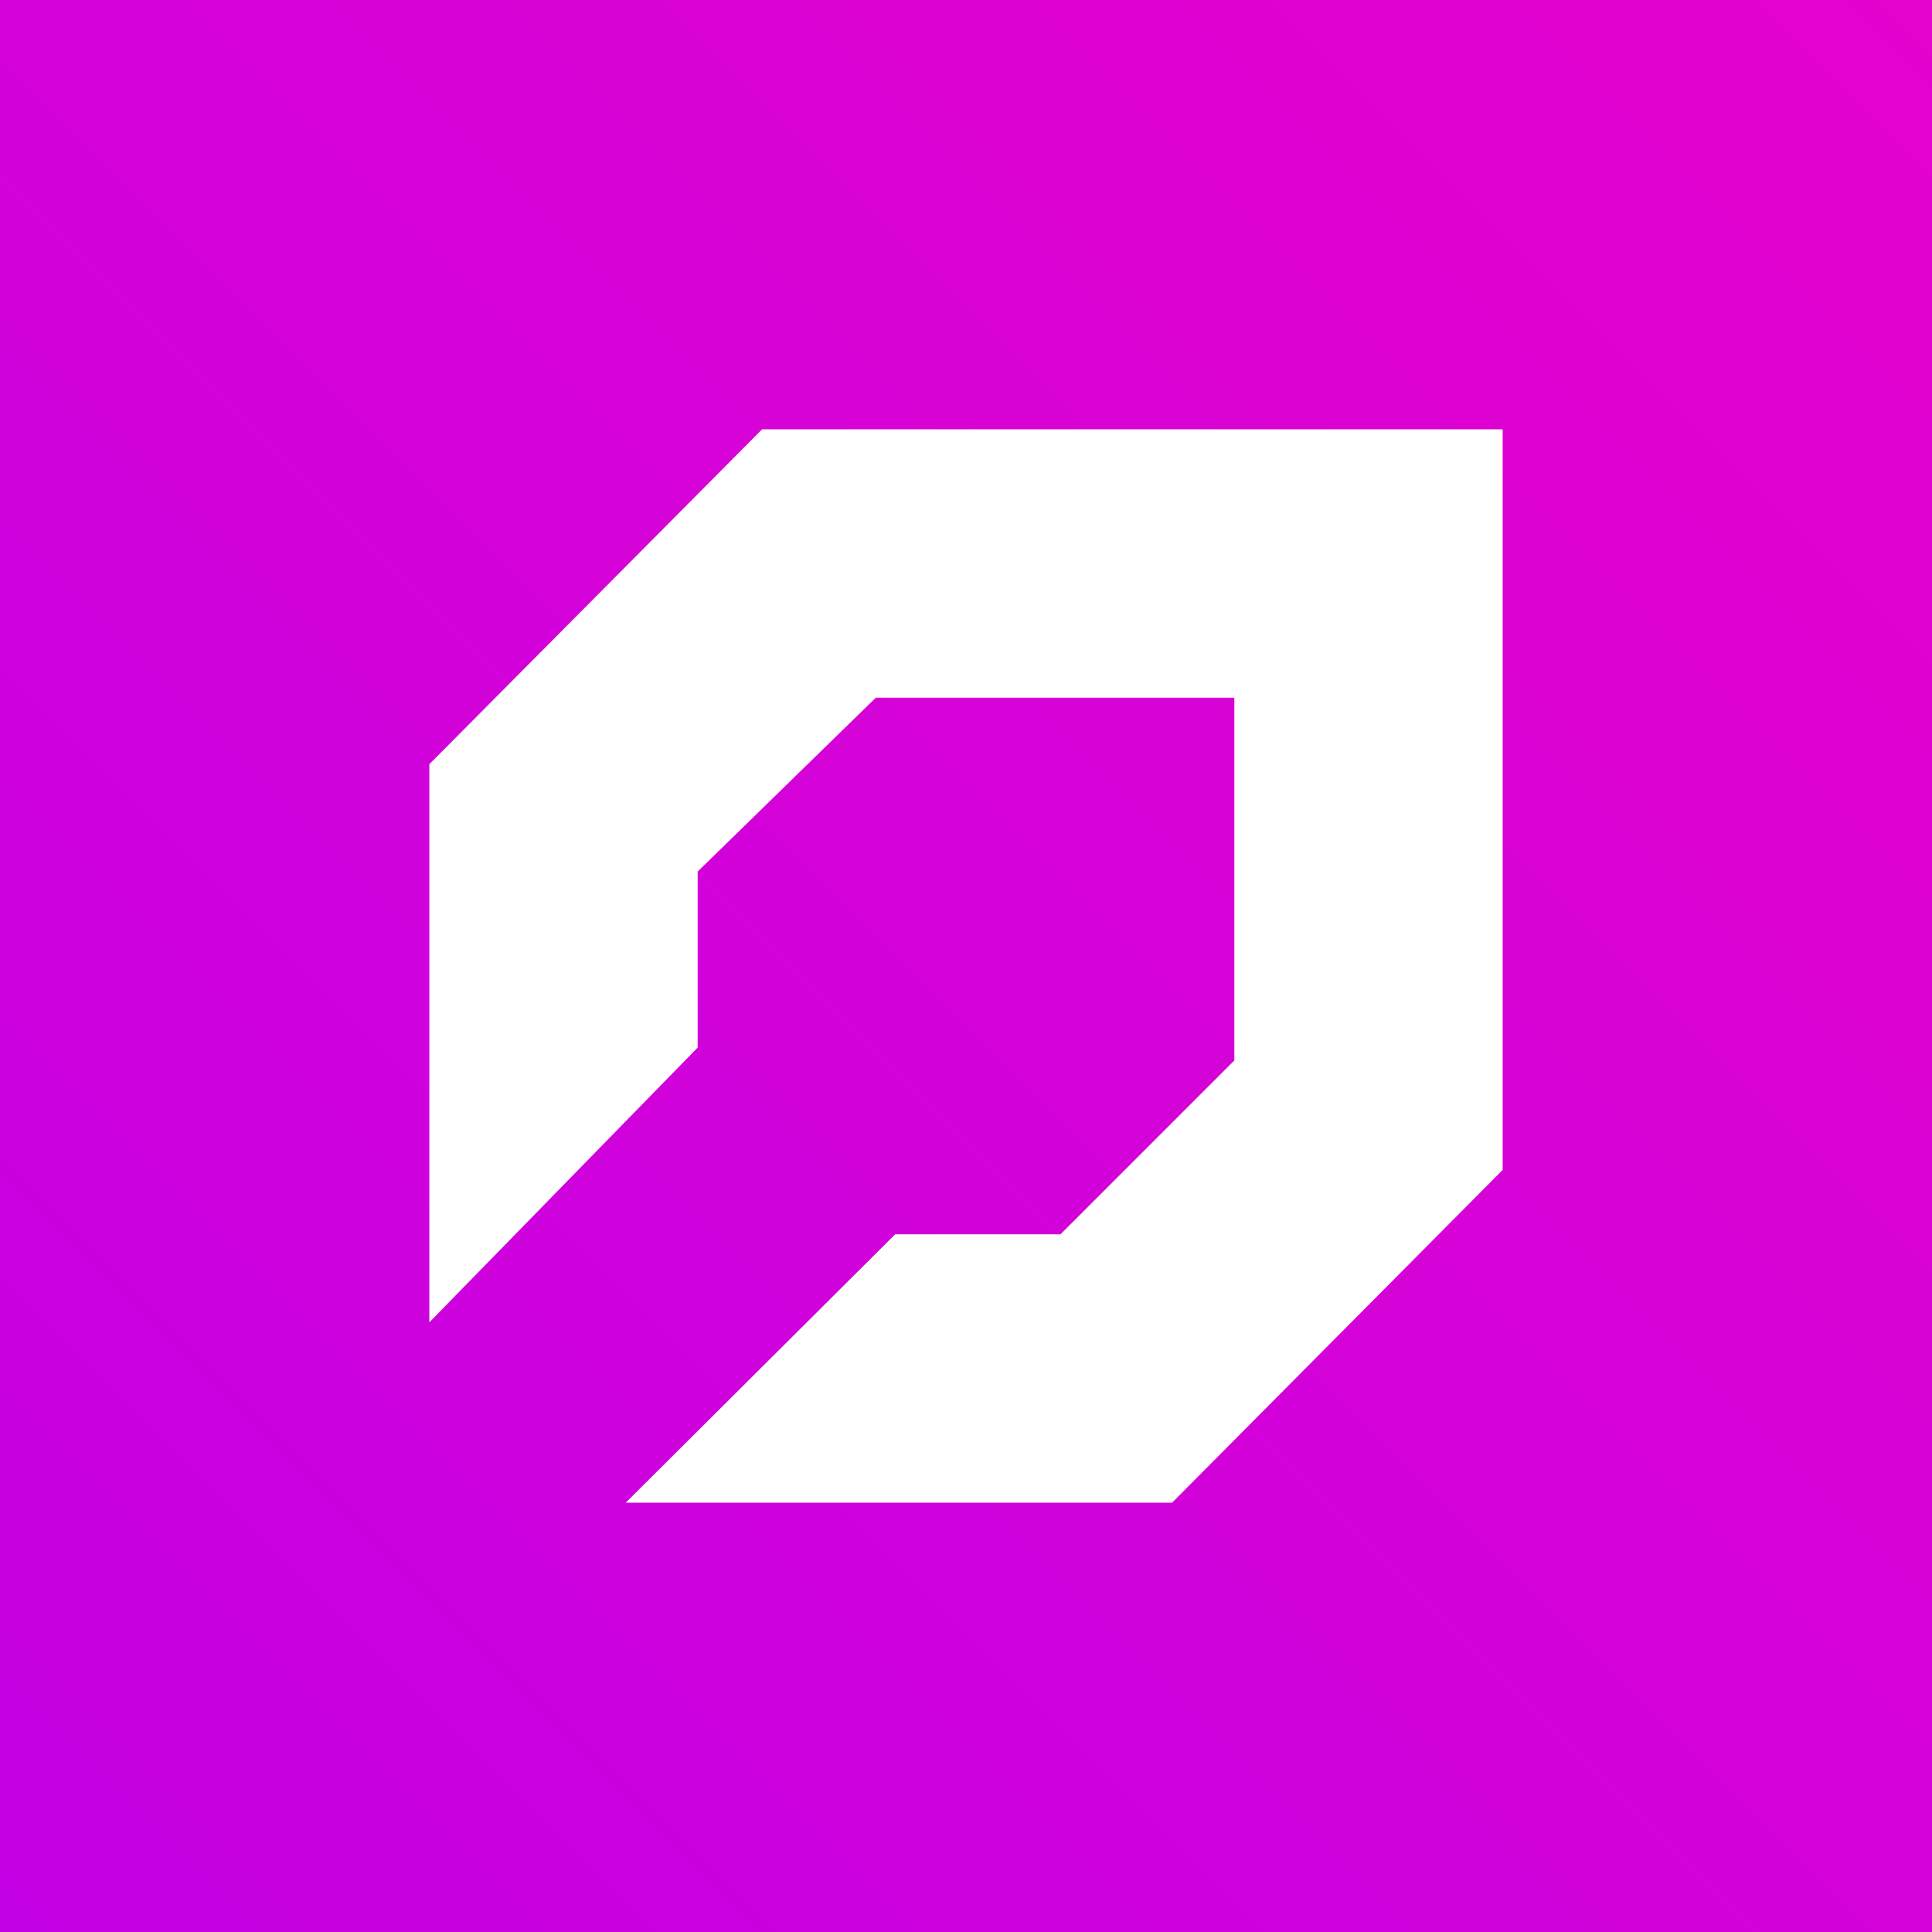
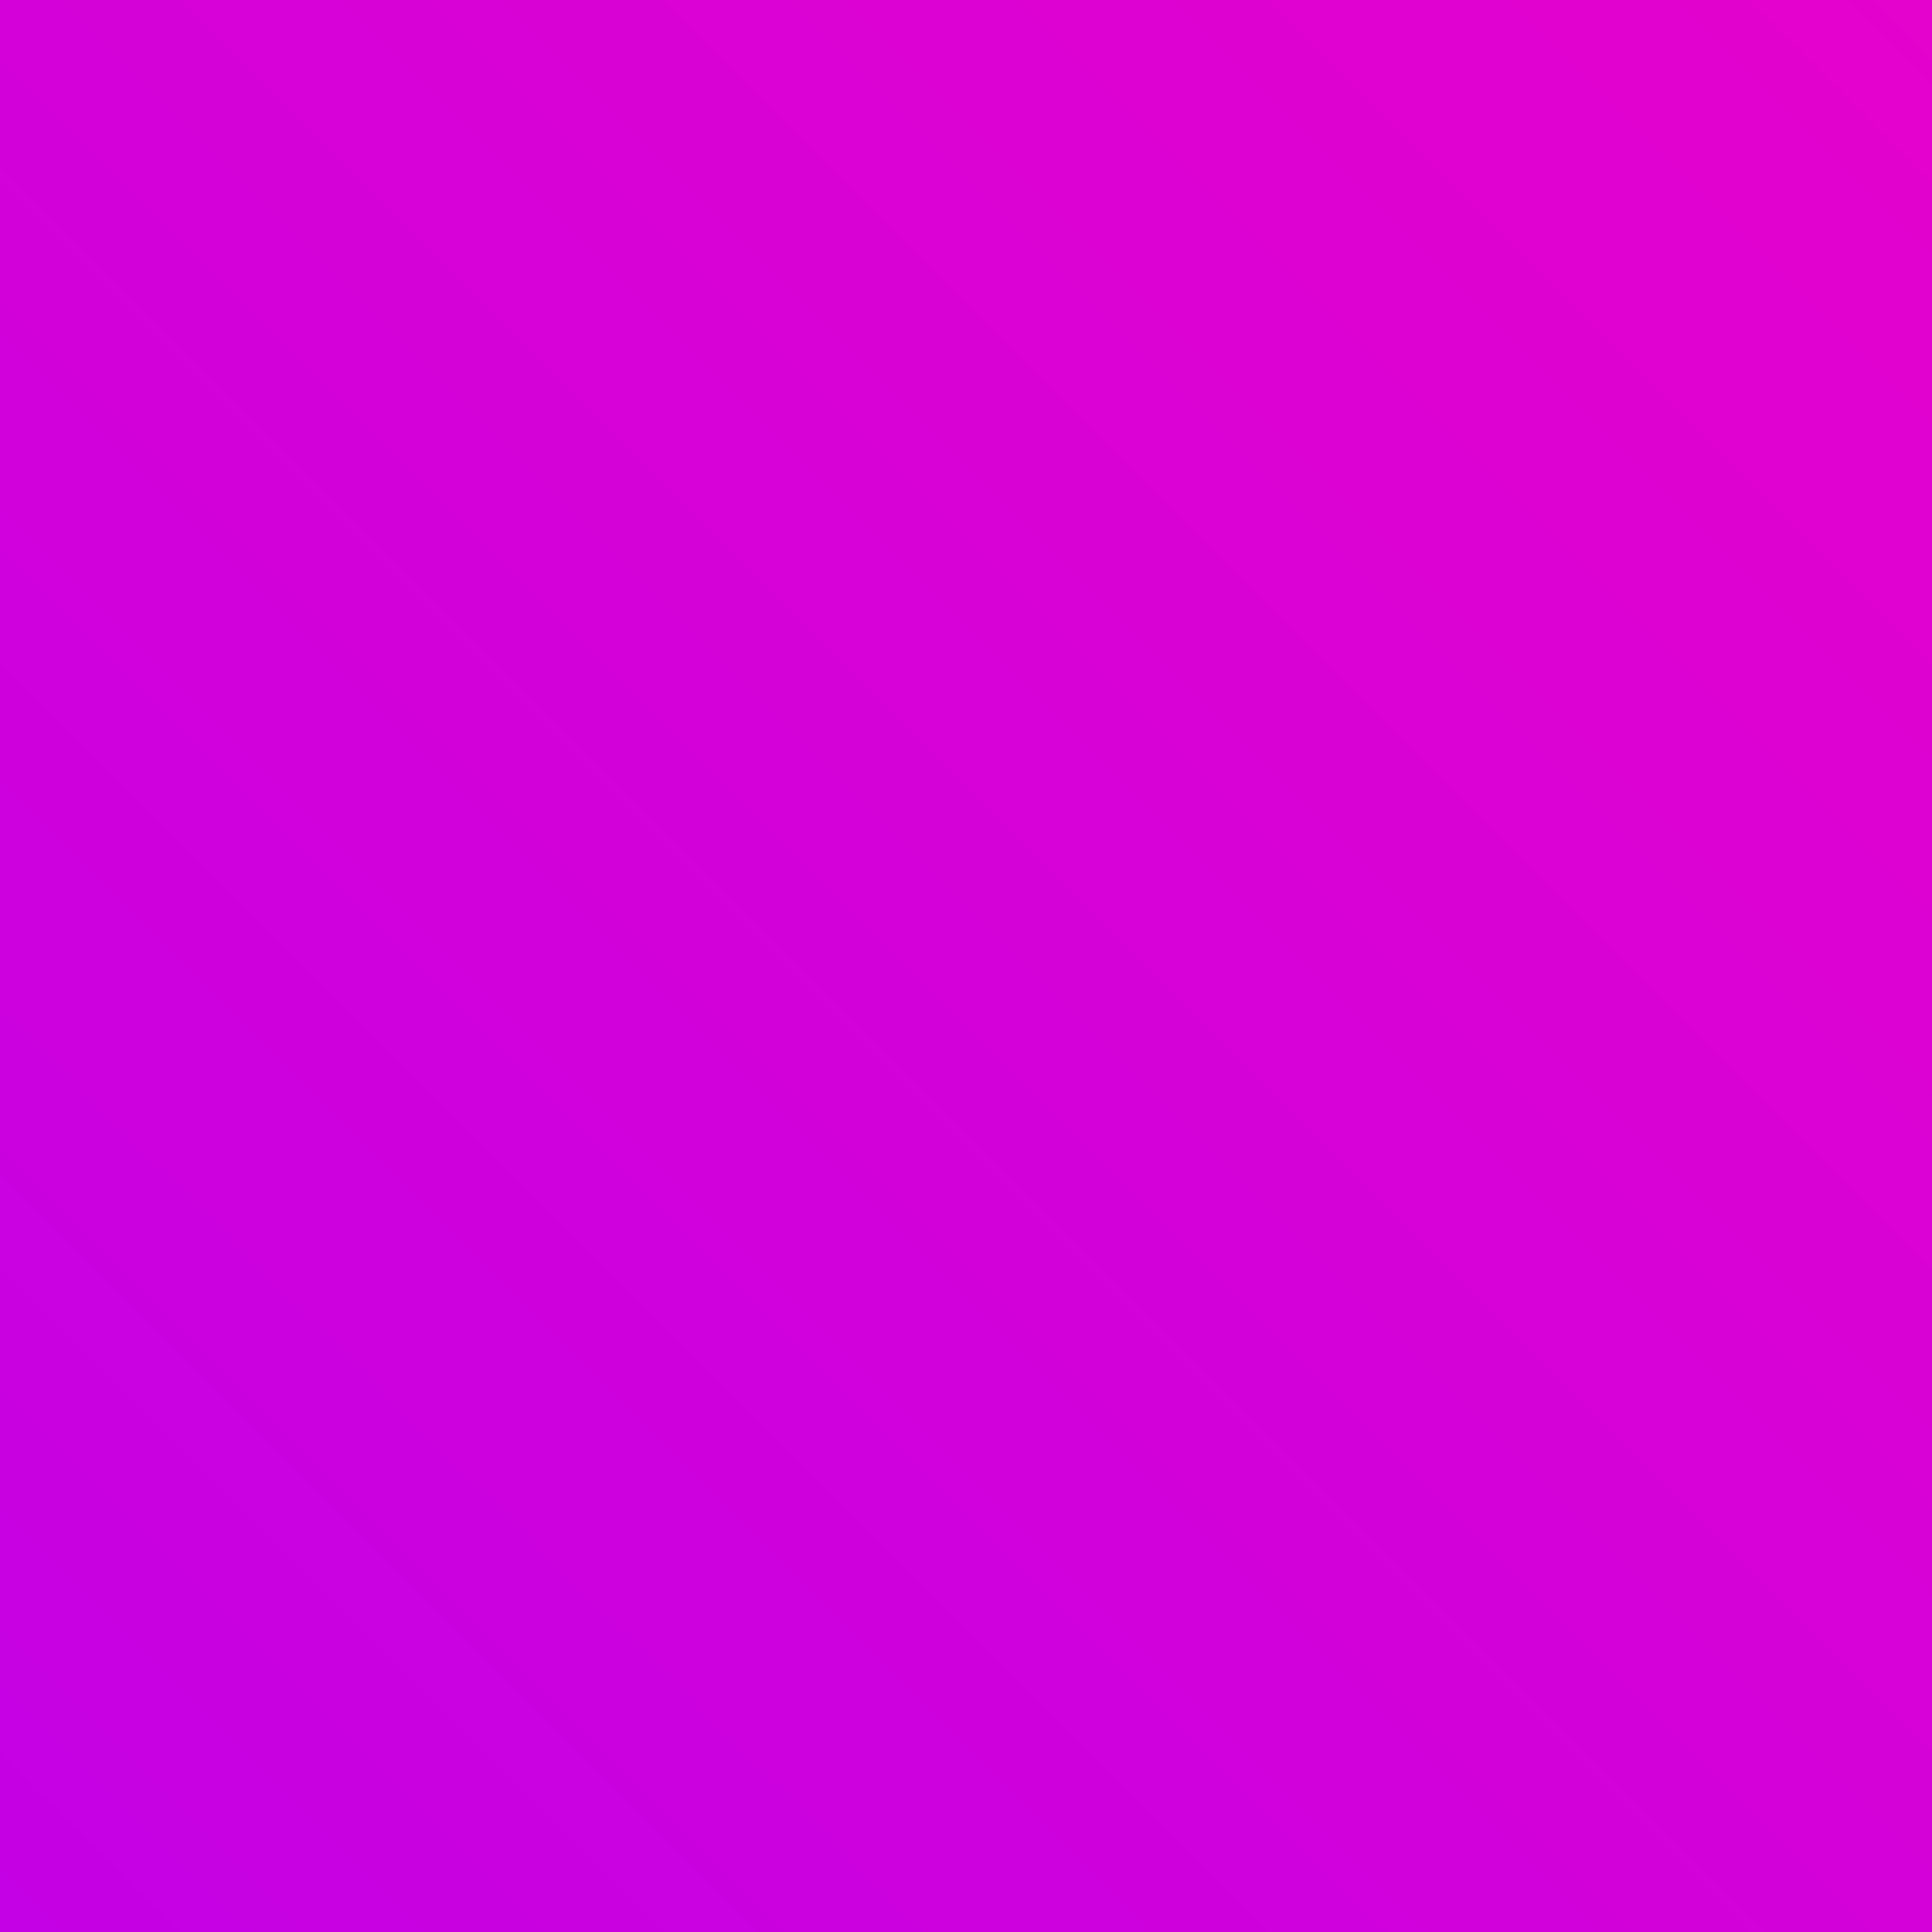
<svg xmlns="http://www.w3.org/2000/svg" width="18" height="18" viewBox="0 0 18 18">
  <rect x="0" y="0" width="18" height="18" fill="#333333" stroke="none" />
  <path fill="url(#a2kxprscw)" d="M0 0h18v18H0z" />
-   <path d="M4 7.12v5.2l2.5-2.56V8.12L8.16 6.5h3.34v3.38L9.88 11.5H8.34L5.83 14h5.09L14 10.9V4H7.1L4 7.12Z" fill="#fff" />
  <defs>
    <linearGradient id="a2kxprscw" x1="18" y1="0" x2="0" y2="18" gradientUnits="userSpaceOnUse">
      <stop stop-color="#E402CD" />
      <stop offset="1" stop-color="#C401E4" />
    </linearGradient>
  </defs>
</svg>